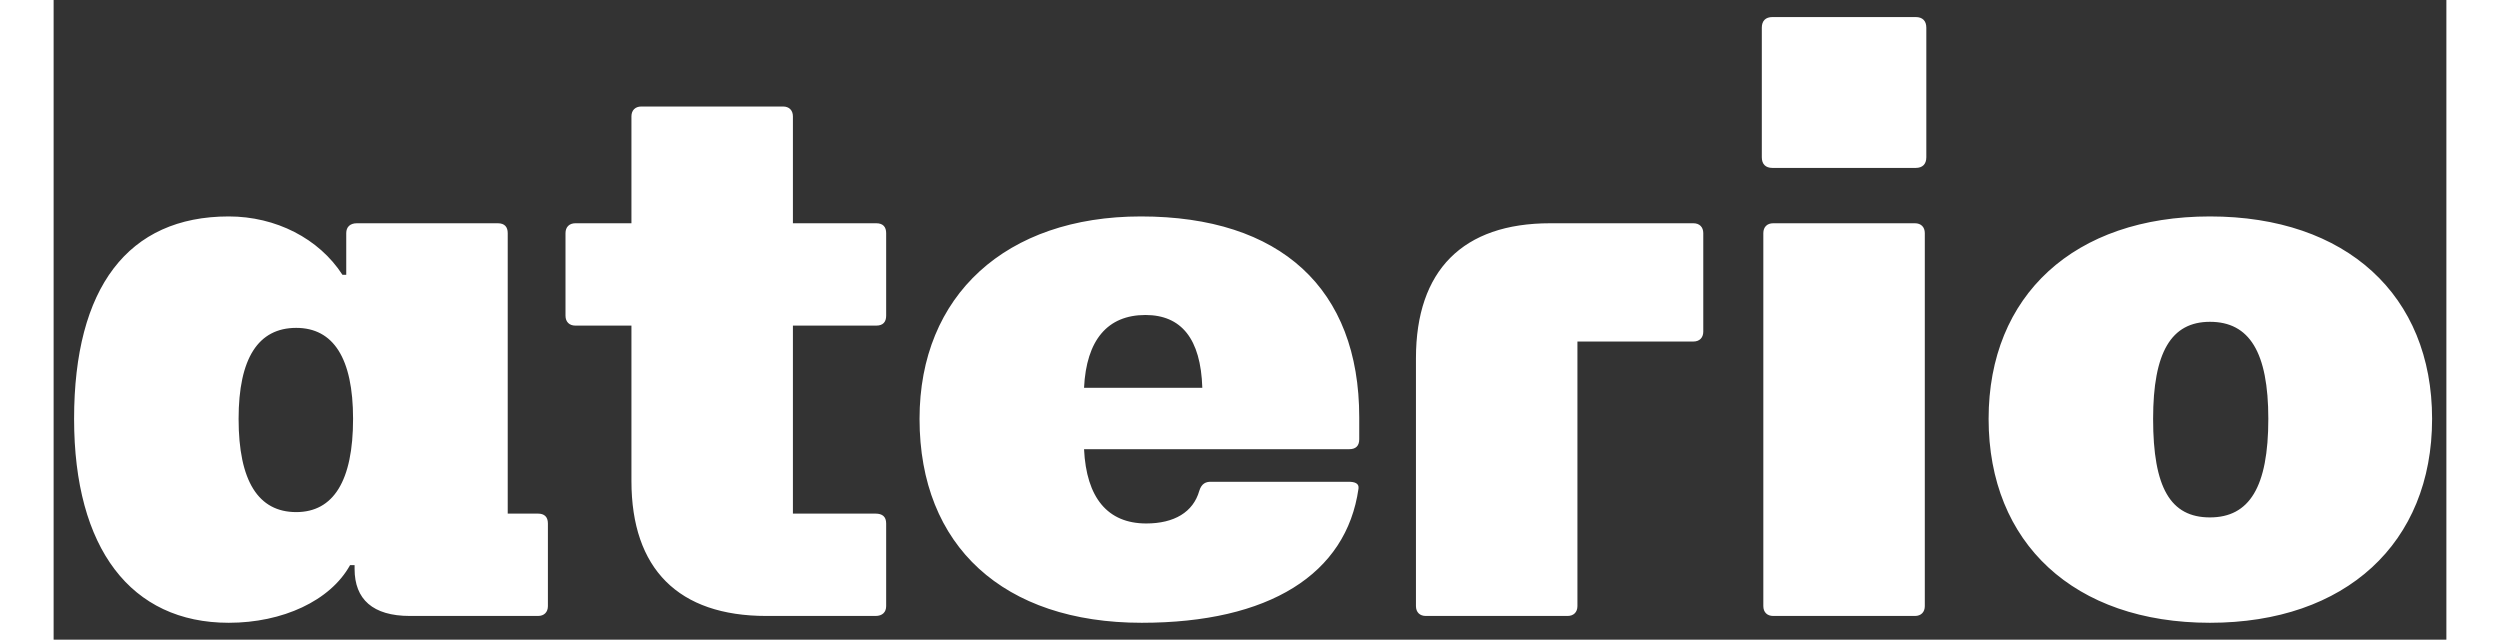
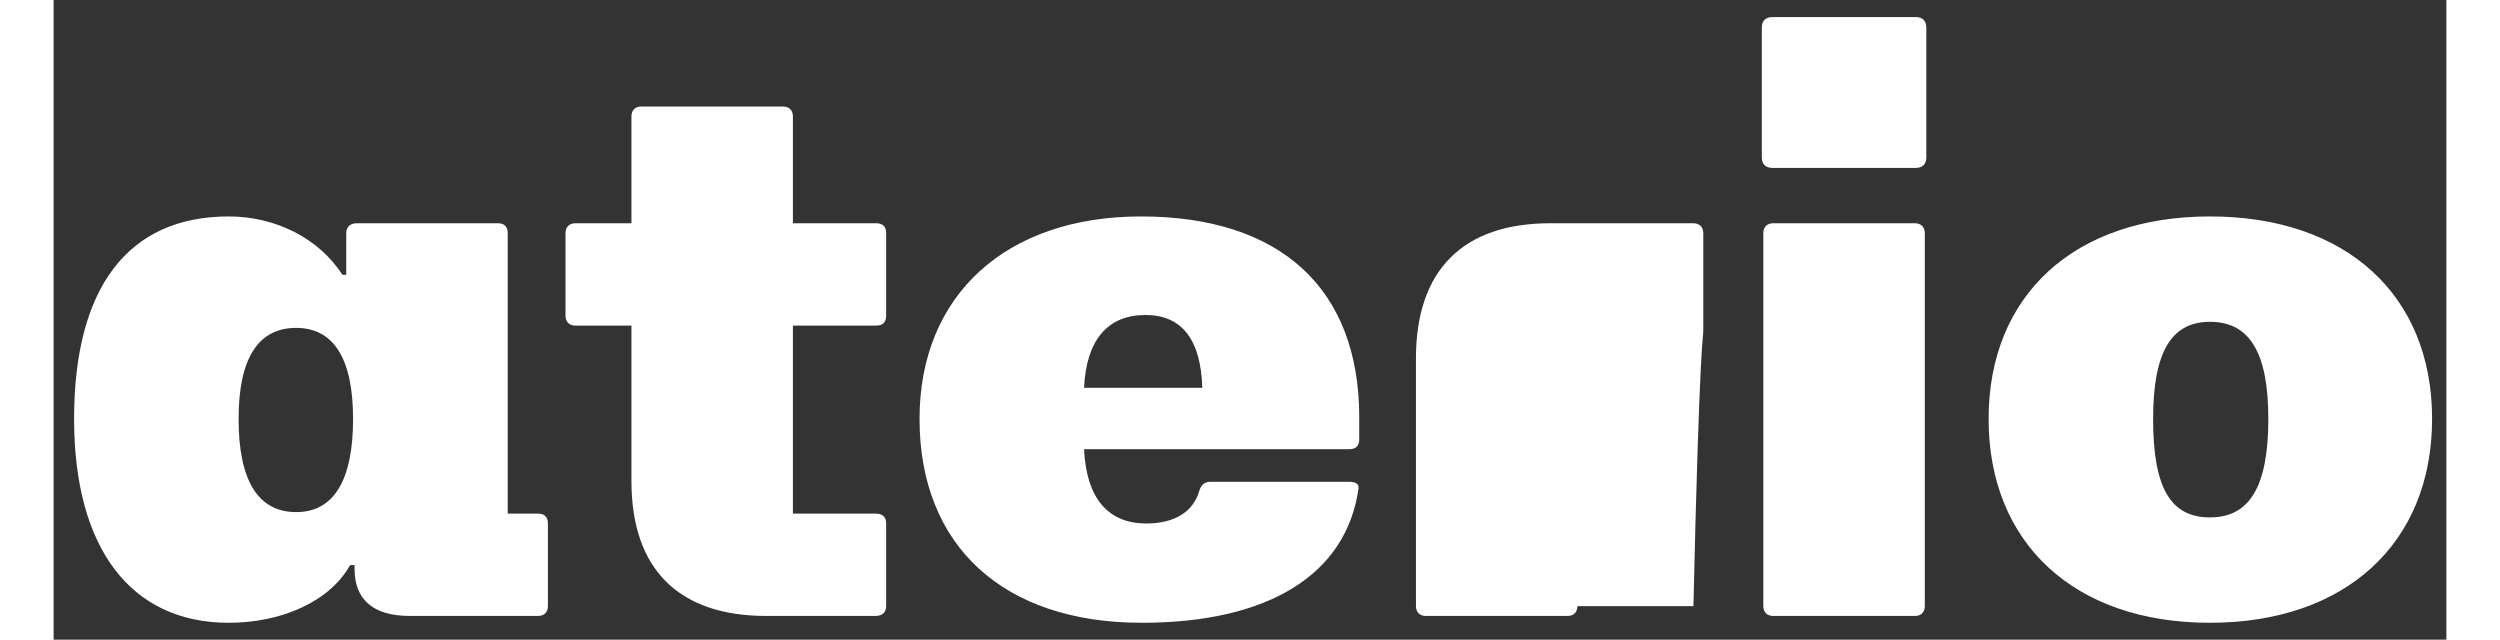
<svg xmlns="http://www.w3.org/2000/svg" width="512" height="131" viewBox="0 0 101 27" fill="none">
  <rect x="0" y="0" width="101" height="27" fill="#333333" stroke="none" />
-   <path d="M7.392 26.288C9.664 26.288 11.68 25.36 12.512 23.856H12.704V24.016C12.704 25.296 13.472 26 15.04 26H20.448C20.704 26 20.864 25.84 20.864 25.584V22.096C20.864 21.808 20.704 21.68 20.448 21.68H19.168V9.84C19.168 9.584 19.04 9.424 18.752 9.424H12.8C12.512 9.424 12.352 9.584 12.352 9.84V11.6H12.192C11.2 10.064 9.376 9.136 7.392 9.136C3.136 9.136 0.864 12.144 0.864 17.68C0.864 23.152 3.264 26.288 7.392 26.288ZM7.808 17.68C7.808 15.12 8.64 13.84 10.24 13.84C11.808 13.84 12.64 15.12 12.64 17.68C12.64 20.304 11.808 21.616 10.24 21.616C8.64 21.616 7.808 20.304 7.808 17.68ZM30.087 26H34.694C34.983 26 35.142 25.84 35.142 25.584V22.096C35.142 21.808 34.983 21.68 34.694 21.68H31.206V13.744H34.727C35.014 13.744 35.142 13.584 35.142 13.328V9.84C35.142 9.584 35.014 9.424 34.727 9.424H31.206V4.912C31.206 4.656 31.047 4.496 30.791 4.496H24.806C24.55 4.496 24.39 4.656 24.39 4.912V9.424H22.023C21.767 9.424 21.607 9.584 21.607 9.84V13.328C21.607 13.584 21.767 13.744 22.023 13.744H24.39V20.304C24.39 24.016 26.375 26 30.087 26ZM45.928 26.288C51.303 26.288 54.568 24.24 55.08 20.624C55.111 20.4 54.919 20.336 54.663 20.336H48.84C48.648 20.336 48.456 20.4 48.359 20.72C48.103 21.616 47.303 22.096 46.12 22.096C44.487 22.096 43.592 21.008 43.495 18.96H54.696C54.952 18.96 55.111 18.832 55.111 18.544V17.616C55.111 12.176 51.783 9.136 45.895 9.136C40.2 9.136 36.551 12.464 36.551 17.68C36.551 23.056 40.103 26.288 45.928 26.288ZM43.495 16.368C43.592 14.352 44.487 13.296 46.087 13.296C47.592 13.296 48.423 14.288 48.487 16.368H43.495ZM57.921 26H63.905C64.161 26 64.321 25.84 64.321 25.584V14.416H69.217C69.473 14.416 69.633 14.256 69.633 14V9.84C69.633 9.584 69.473 9.424 69.217 9.424H63.169C59.489 9.424 57.505 11.408 57.505 15.12V25.584C57.505 25.84 57.665 26 57.921 26ZM72.584 26H78.568C78.824 26 78.984 25.84 78.984 25.584V9.84C78.984 9.584 78.824 9.424 78.568 9.424H72.584C72.328 9.424 72.168 9.584 72.168 9.84V25.584C72.168 25.84 72.328 26 72.584 26ZM72.104 6.64C72.104 6.928 72.264 7.088 72.552 7.088H78.6C78.888 7.088 79.048 6.928 79.048 6.64V1.168C79.048 0.88 78.888 0.72 78.6 0.72H72.552C72.264 0.72 72.104 0.88 72.104 1.168V6.64ZM91.02 26.288C96.749 26.288 100.397 22.928 100.397 17.68C100.397 12.464 96.781 9.136 91.02 9.136C85.293 9.136 81.677 12.464 81.677 17.68C81.677 22.928 85.293 26.288 91.02 26.288ZM88.621 17.68C88.621 14.864 89.388 13.584 91.02 13.584C92.684 13.584 93.484 14.864 93.484 17.68C93.484 20.56 92.684 21.84 91.02 21.84C89.356 21.84 88.621 20.592 88.621 17.68Z" fill="white" />
+   <path d="M7.392 26.288C9.664 26.288 11.68 25.36 12.512 23.856H12.704V24.016C12.704 25.296 13.472 26 15.04 26H20.448C20.704 26 20.864 25.84 20.864 25.584V22.096C20.864 21.808 20.704 21.68 20.448 21.68H19.168V9.84C19.168 9.584 19.04 9.424 18.752 9.424H12.8C12.512 9.424 12.352 9.584 12.352 9.84V11.6H12.192C11.2 10.064 9.376 9.136 7.392 9.136C3.136 9.136 0.864 12.144 0.864 17.68C0.864 23.152 3.264 26.288 7.392 26.288ZM7.808 17.68C7.808 15.12 8.64 13.84 10.24 13.84C11.808 13.84 12.64 15.12 12.64 17.68C12.64 20.304 11.808 21.616 10.24 21.616C8.64 21.616 7.808 20.304 7.808 17.68ZM30.087 26H34.694C34.983 26 35.142 25.84 35.142 25.584V22.096C35.142 21.808 34.983 21.68 34.694 21.68H31.206V13.744H34.727C35.014 13.744 35.142 13.584 35.142 13.328V9.84C35.142 9.584 35.014 9.424 34.727 9.424H31.206V4.912C31.206 4.656 31.047 4.496 30.791 4.496H24.806C24.55 4.496 24.39 4.656 24.39 4.912V9.424H22.023C21.767 9.424 21.607 9.584 21.607 9.84V13.328C21.607 13.584 21.767 13.744 22.023 13.744H24.39V20.304C24.39 24.016 26.375 26 30.087 26ZM45.928 26.288C51.303 26.288 54.568 24.24 55.08 20.624C55.111 20.4 54.919 20.336 54.663 20.336H48.84C48.648 20.336 48.456 20.4 48.359 20.72C48.103 21.616 47.303 22.096 46.12 22.096C44.487 22.096 43.592 21.008 43.495 18.96H54.696C54.952 18.96 55.111 18.832 55.111 18.544V17.616C55.111 12.176 51.783 9.136 45.895 9.136C40.2 9.136 36.551 12.464 36.551 17.68C36.551 23.056 40.103 26.288 45.928 26.288ZM43.495 16.368C43.592 14.352 44.487 13.296 46.087 13.296C47.592 13.296 48.423 14.288 48.487 16.368H43.495ZM57.921 26H63.905C64.161 26 64.321 25.84 64.321 25.584H69.217C69.473 14.416 69.633 14.256 69.633 14V9.84C69.633 9.584 69.473 9.424 69.217 9.424H63.169C59.489 9.424 57.505 11.408 57.505 15.12V25.584C57.505 25.84 57.665 26 57.921 26ZM72.584 26H78.568C78.824 26 78.984 25.84 78.984 25.584V9.84C78.984 9.584 78.824 9.424 78.568 9.424H72.584C72.328 9.424 72.168 9.584 72.168 9.84V25.584C72.168 25.84 72.328 26 72.584 26ZM72.104 6.64C72.104 6.928 72.264 7.088 72.552 7.088H78.6C78.888 7.088 79.048 6.928 79.048 6.64V1.168C79.048 0.88 78.888 0.72 78.6 0.72H72.552C72.264 0.72 72.104 0.88 72.104 1.168V6.64ZM91.02 26.288C96.749 26.288 100.397 22.928 100.397 17.68C100.397 12.464 96.781 9.136 91.02 9.136C85.293 9.136 81.677 12.464 81.677 17.68C81.677 22.928 85.293 26.288 91.02 26.288ZM88.621 17.68C88.621 14.864 89.388 13.584 91.02 13.584C92.684 13.584 93.484 14.864 93.484 17.68C93.484 20.56 92.684 21.84 91.02 21.84C89.356 21.84 88.621 20.592 88.621 17.68Z" fill="white" />
</svg>